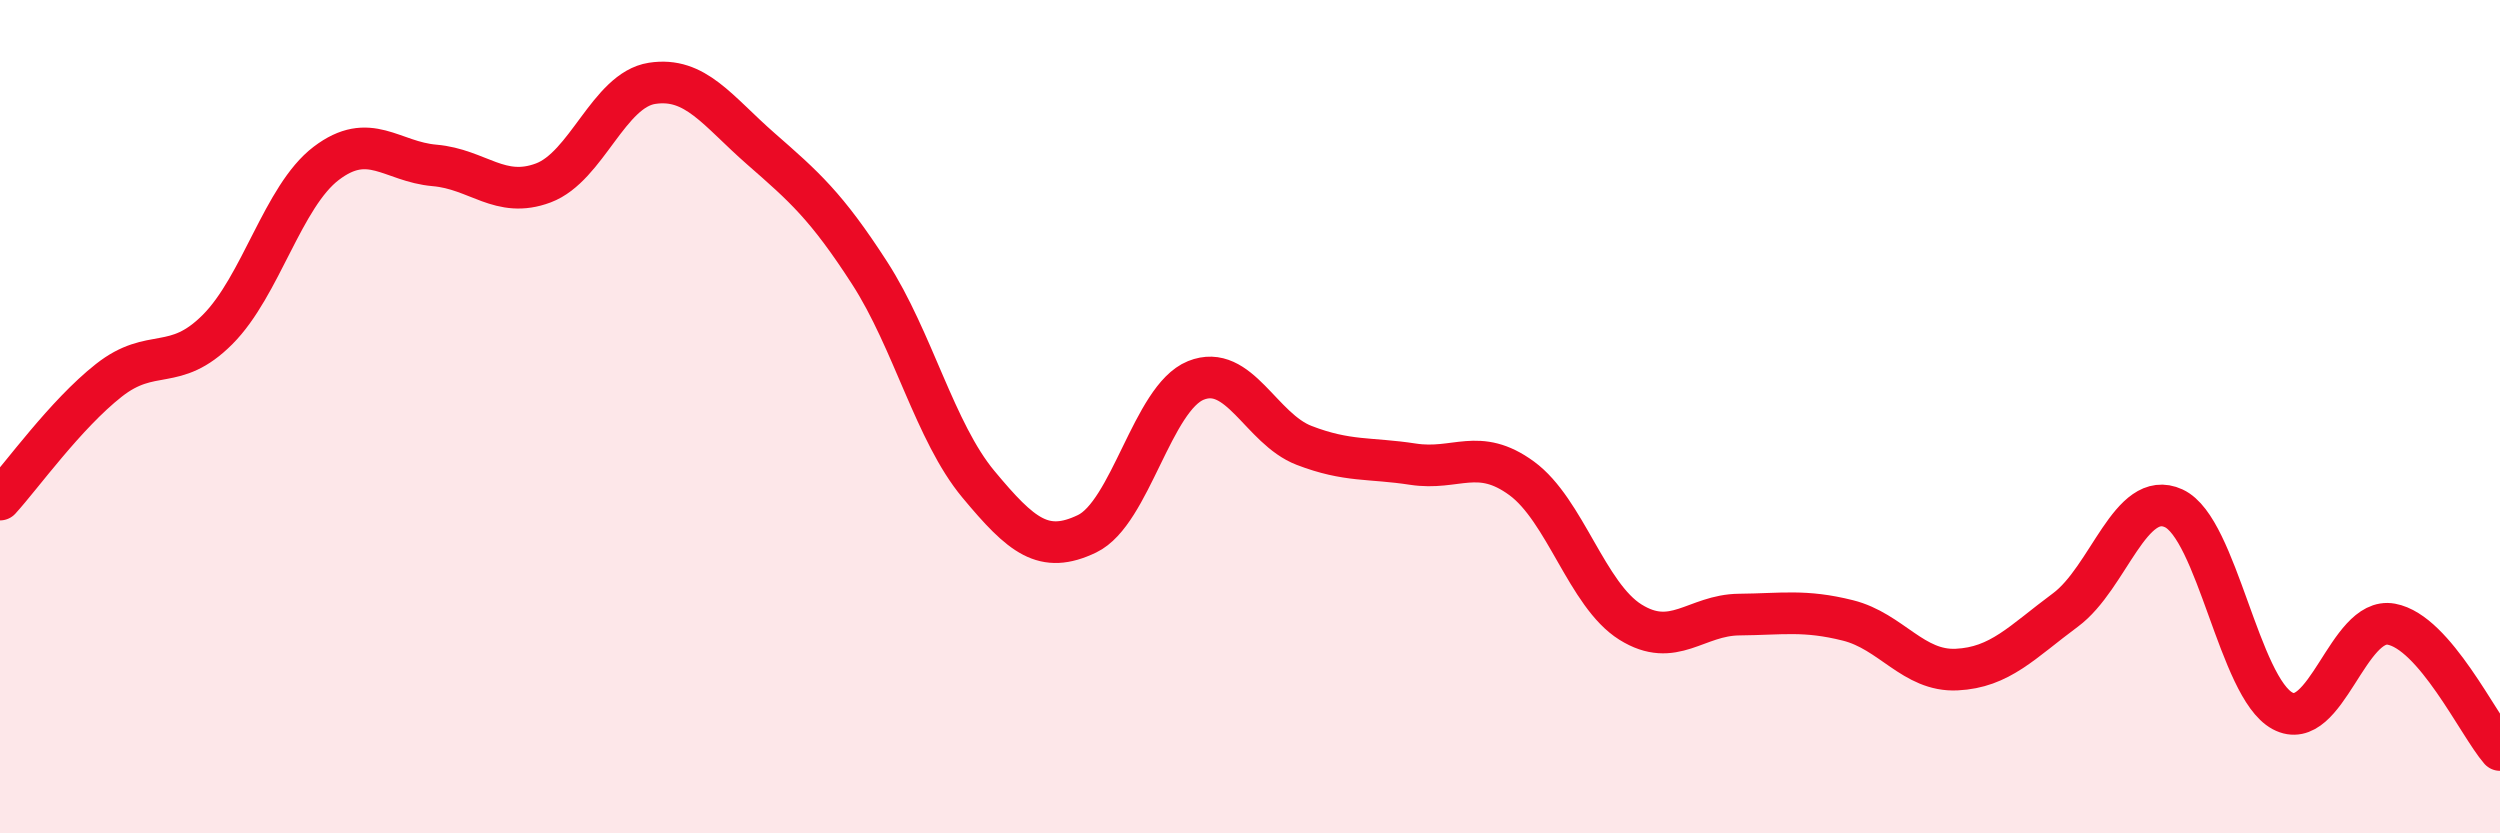
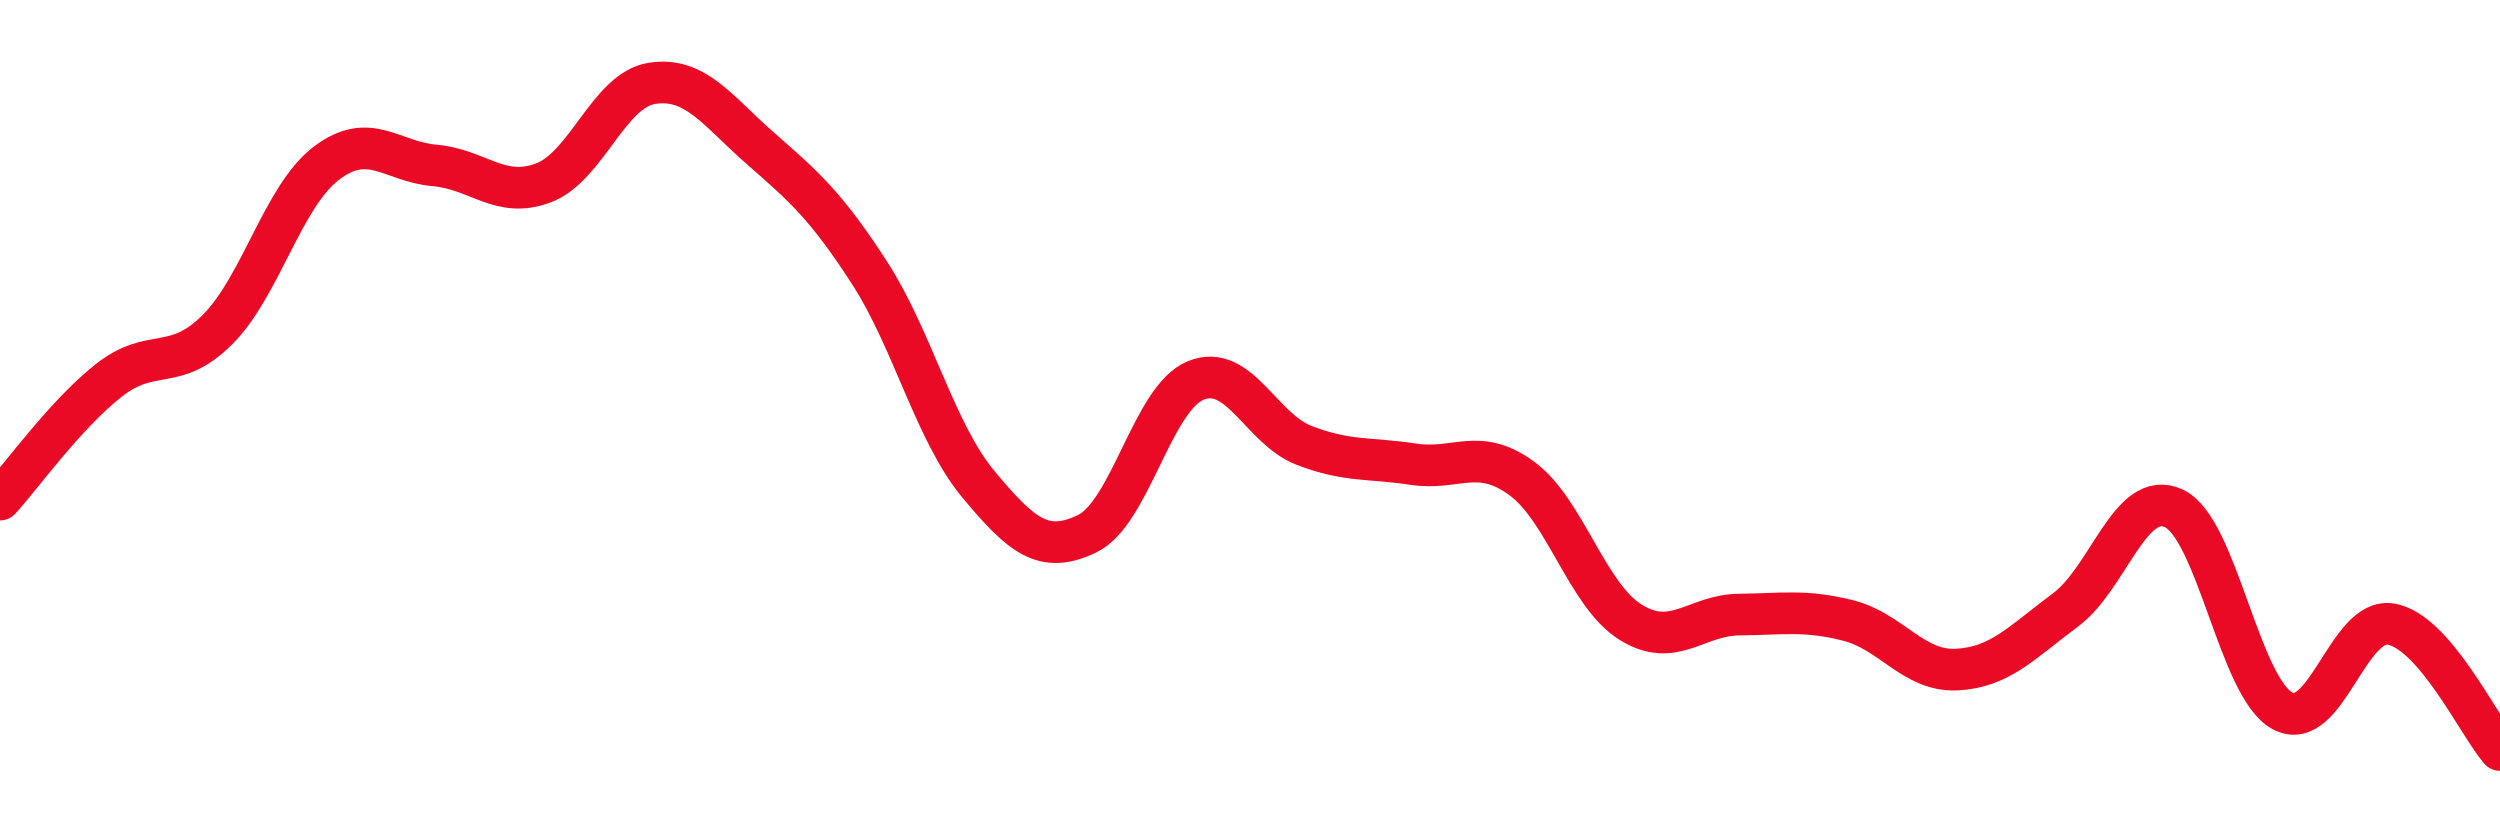
<svg xmlns="http://www.w3.org/2000/svg" width="60" height="20" viewBox="0 0 60 20">
-   <path d="M 0,11.99 C 0.52,11.42 1.57,9.95 2.61,9.13 C 3.65,8.31 4.18,8.95 5.22,7.91 C 6.26,6.87 6.79,4.71 7.83,3.92 C 8.87,3.13 9.39,3.88 10.43,3.97 C 11.47,4.06 12,4.78 13.04,4.39 C 14.08,4 14.61,2.16 15.65,2 C 16.69,1.84 17.22,2.66 18.26,3.57 C 19.3,4.48 19.83,4.94 20.87,6.55 C 21.91,8.16 22.44,10.37 23.48,11.62 C 24.52,12.87 25.05,13.31 26.09,12.81 C 27.13,12.31 27.66,9.55 28.7,9.13 C 29.74,8.71 30.26,10.29 31.3,10.69 C 32.34,11.09 32.87,10.98 33.91,11.14 C 34.95,11.3 35.48,10.72 36.52,11.48 C 37.56,12.24 38.09,14.28 39.13,14.93 C 40.17,15.58 40.7,14.76 41.74,14.75 C 42.78,14.74 43.31,14.63 44.35,14.89 C 45.39,15.15 45.92,16.12 46.96,16.07 C 48,16.02 48.53,15.41 49.57,14.64 C 50.61,13.87 51.13,11.72 52.17,12.2 C 53.21,12.68 53.74,16.5 54.78,17.06 C 55.82,17.62 56.35,14.79 57.39,14.98 C 58.43,15.17 59.48,17.4 60,18L60 20L0 20Z" fill="#EB0A25" opacity="0.1" stroke-linecap="round" stroke-linejoin="round" />
  <path d="M 0,11.99 C 0.52,11.42 1.57,9.95 2.61,9.13 C 3.65,8.31 4.18,8.95 5.22,7.91 C 6.26,6.87 6.79,4.71 7.83,3.92 C 8.87,3.13 9.39,3.88 10.43,3.97 C 11.47,4.06 12,4.78 13.04,4.39 C 14.08,4 14.61,2.16 15.65,2 C 16.69,1.84 17.22,2.66 18.26,3.57 C 19.3,4.48 19.83,4.94 20.87,6.55 C 21.91,8.16 22.44,10.37 23.48,11.62 C 24.52,12.87 25.05,13.31 26.09,12.81 C 27.13,12.31 27.66,9.55 28.7,9.13 C 29.74,8.71 30.26,10.29 31.3,10.69 C 32.34,11.09 32.87,10.98 33.91,11.14 C 34.95,11.3 35.48,10.72 36.52,11.48 C 37.56,12.24 38.09,14.28 39.13,14.93 C 40.17,15.58 40.7,14.76 41.74,14.75 C 42.78,14.74 43.31,14.63 44.35,14.89 C 45.39,15.15 45.92,16.12 46.96,16.07 C 48,16.02 48.53,15.41 49.57,14.64 C 50.61,13.87 51.13,11.72 52.17,12.2 C 53.21,12.68 53.74,16.5 54.78,17.06 C 55.82,17.62 56.35,14.79 57.39,14.98 C 58.43,15.17 59.48,17.4 60,18" stroke="#EB0A25" stroke-width="1" fill="none" stroke-linecap="round" stroke-linejoin="round" />
</svg>